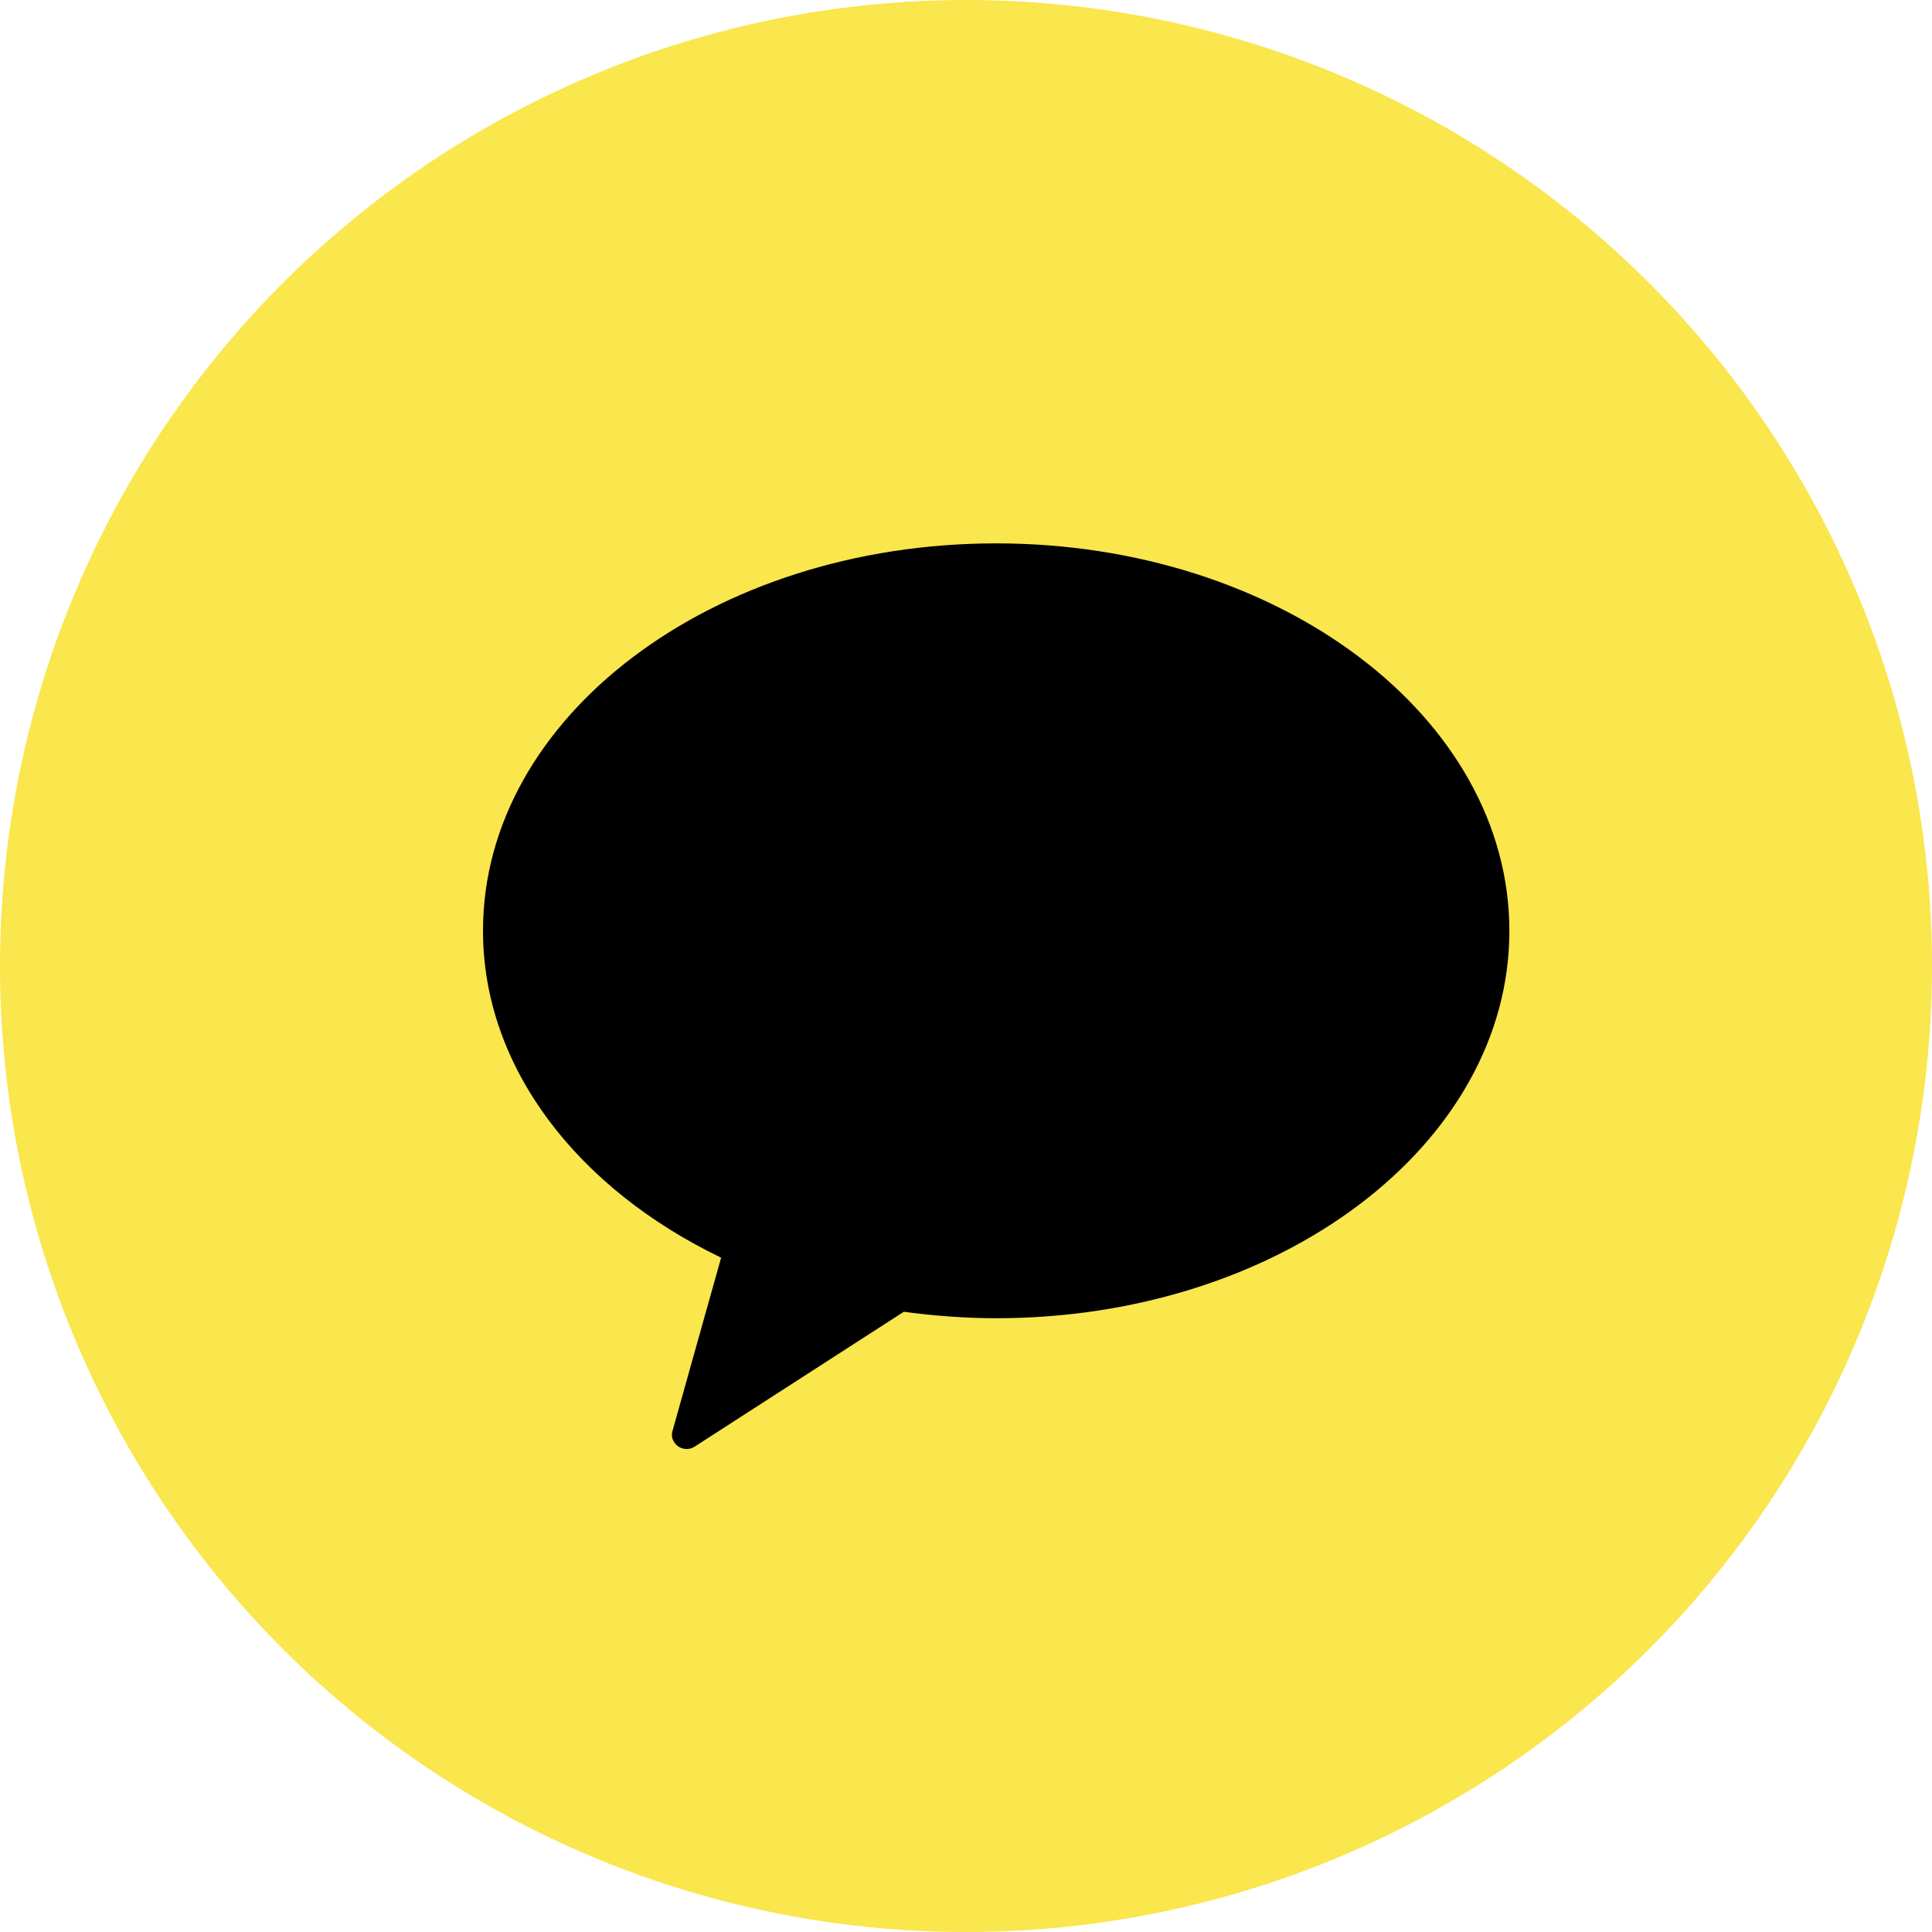
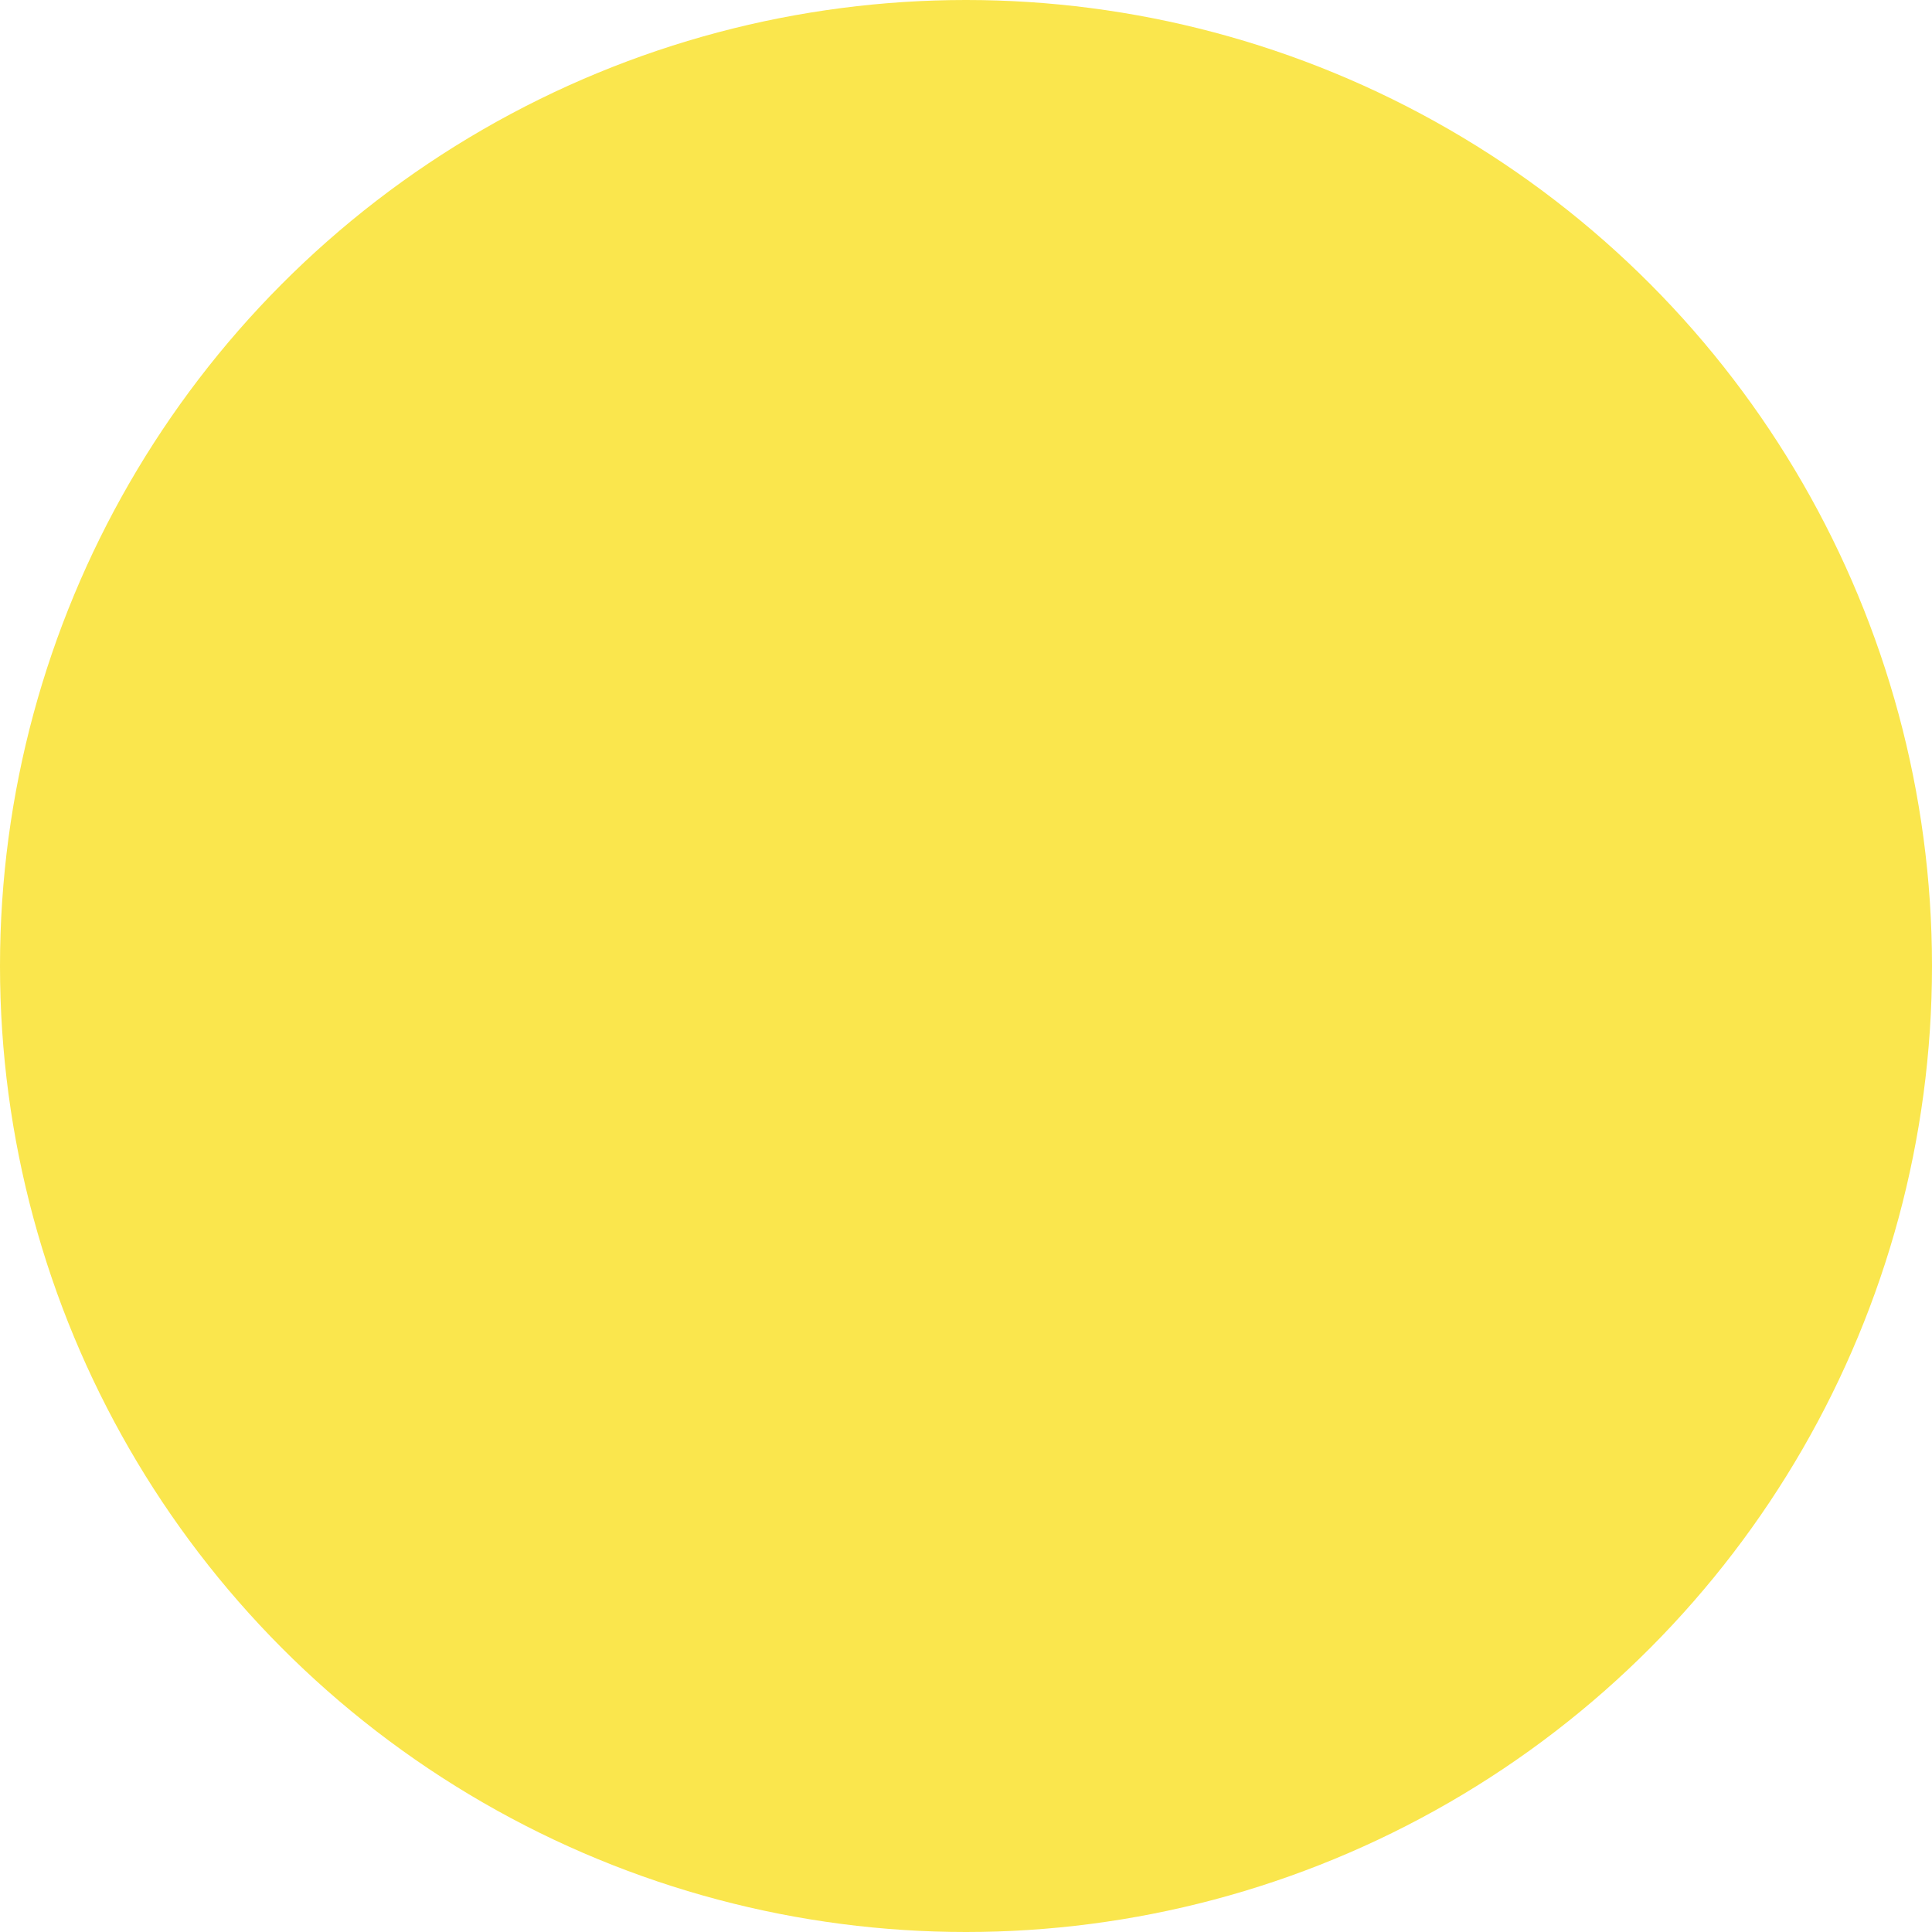
<svg xmlns="http://www.w3.org/2000/svg" width="32" height="32" viewBox="0 0 32 32" fill="none">
  <circle cx="16" cy="16" r="16" fill="#FAE64D" />
-   <path fill-rule="evenodd" clip-rule="evenodd" d="M16.5 9C11.805 9 8 11.873 8 15.415C8 17.692 9.577 19.691 11.944 20.831L11.142 23.689C11.111 23.778 11.138 23.87 11.204 23.933C11.251 23.978 11.312 24 11.378 24C11.429 24 11.479 23.982 11.525 23.948L14.97 21.727C15.47 21.794 15.981 21.834 16.5 21.834C21.192 21.834 25 18.962 25 15.419C25 11.876 21.192 9 16.5 9Z" fill="black" />
</svg>